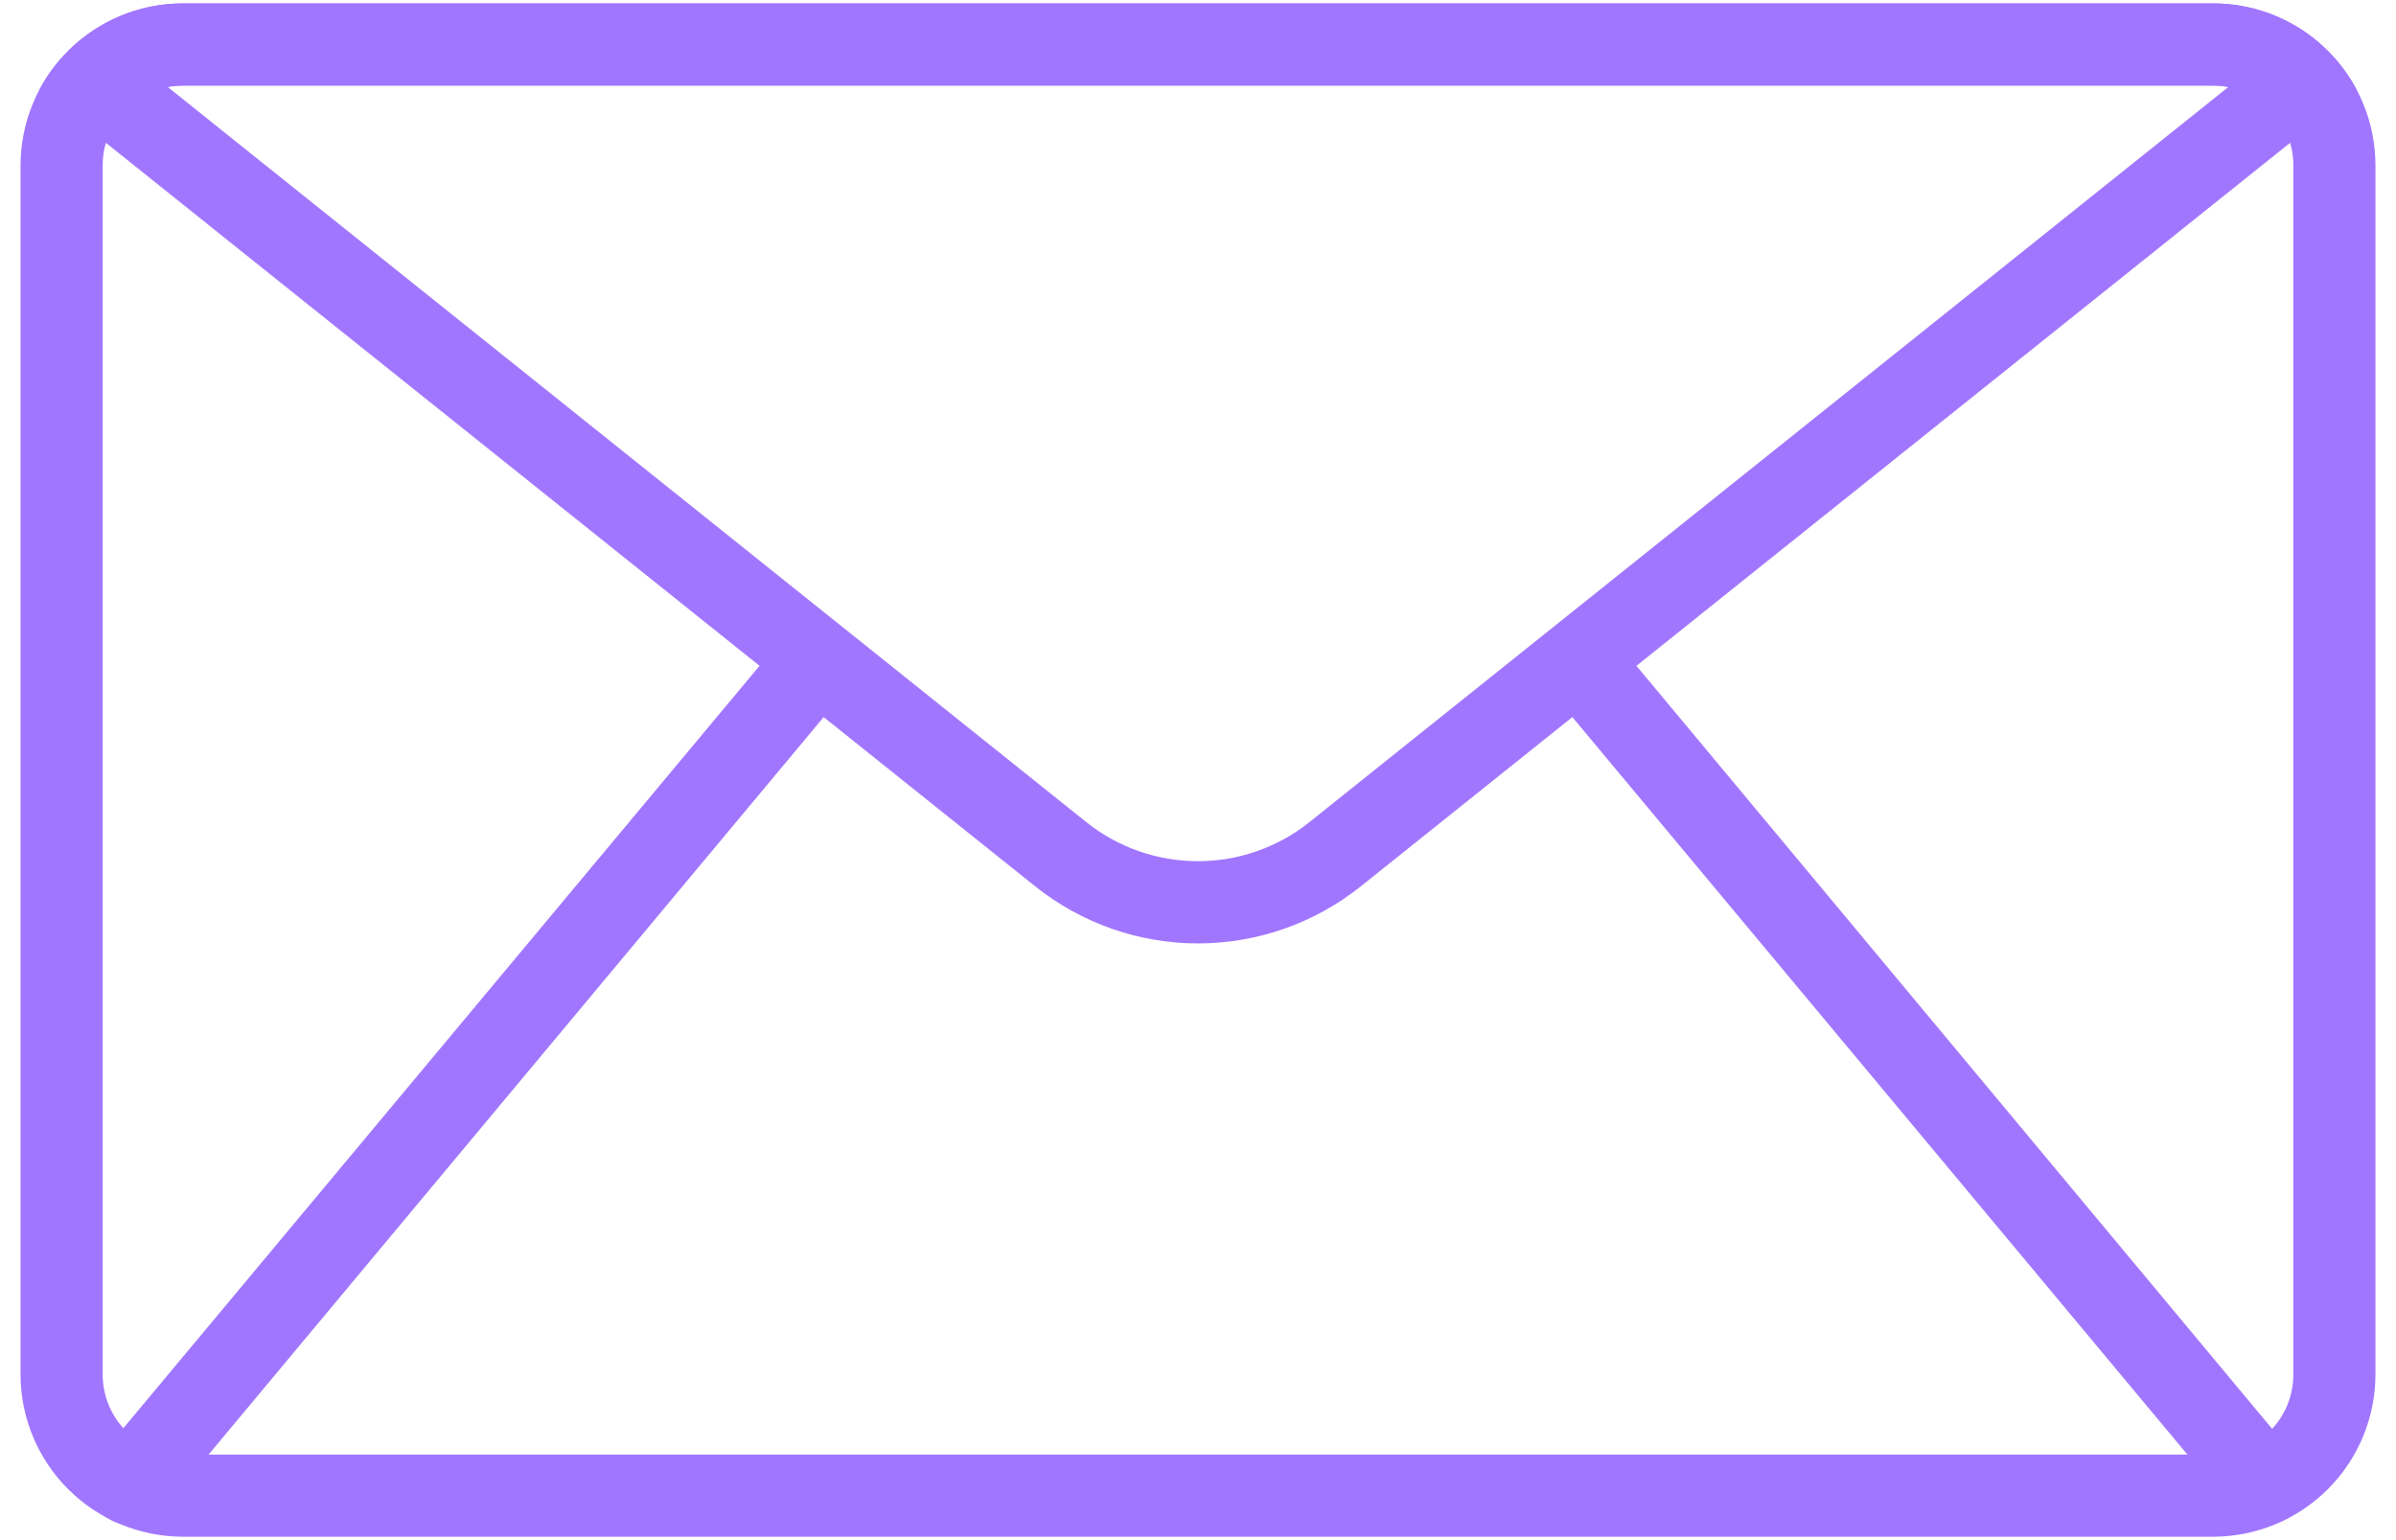
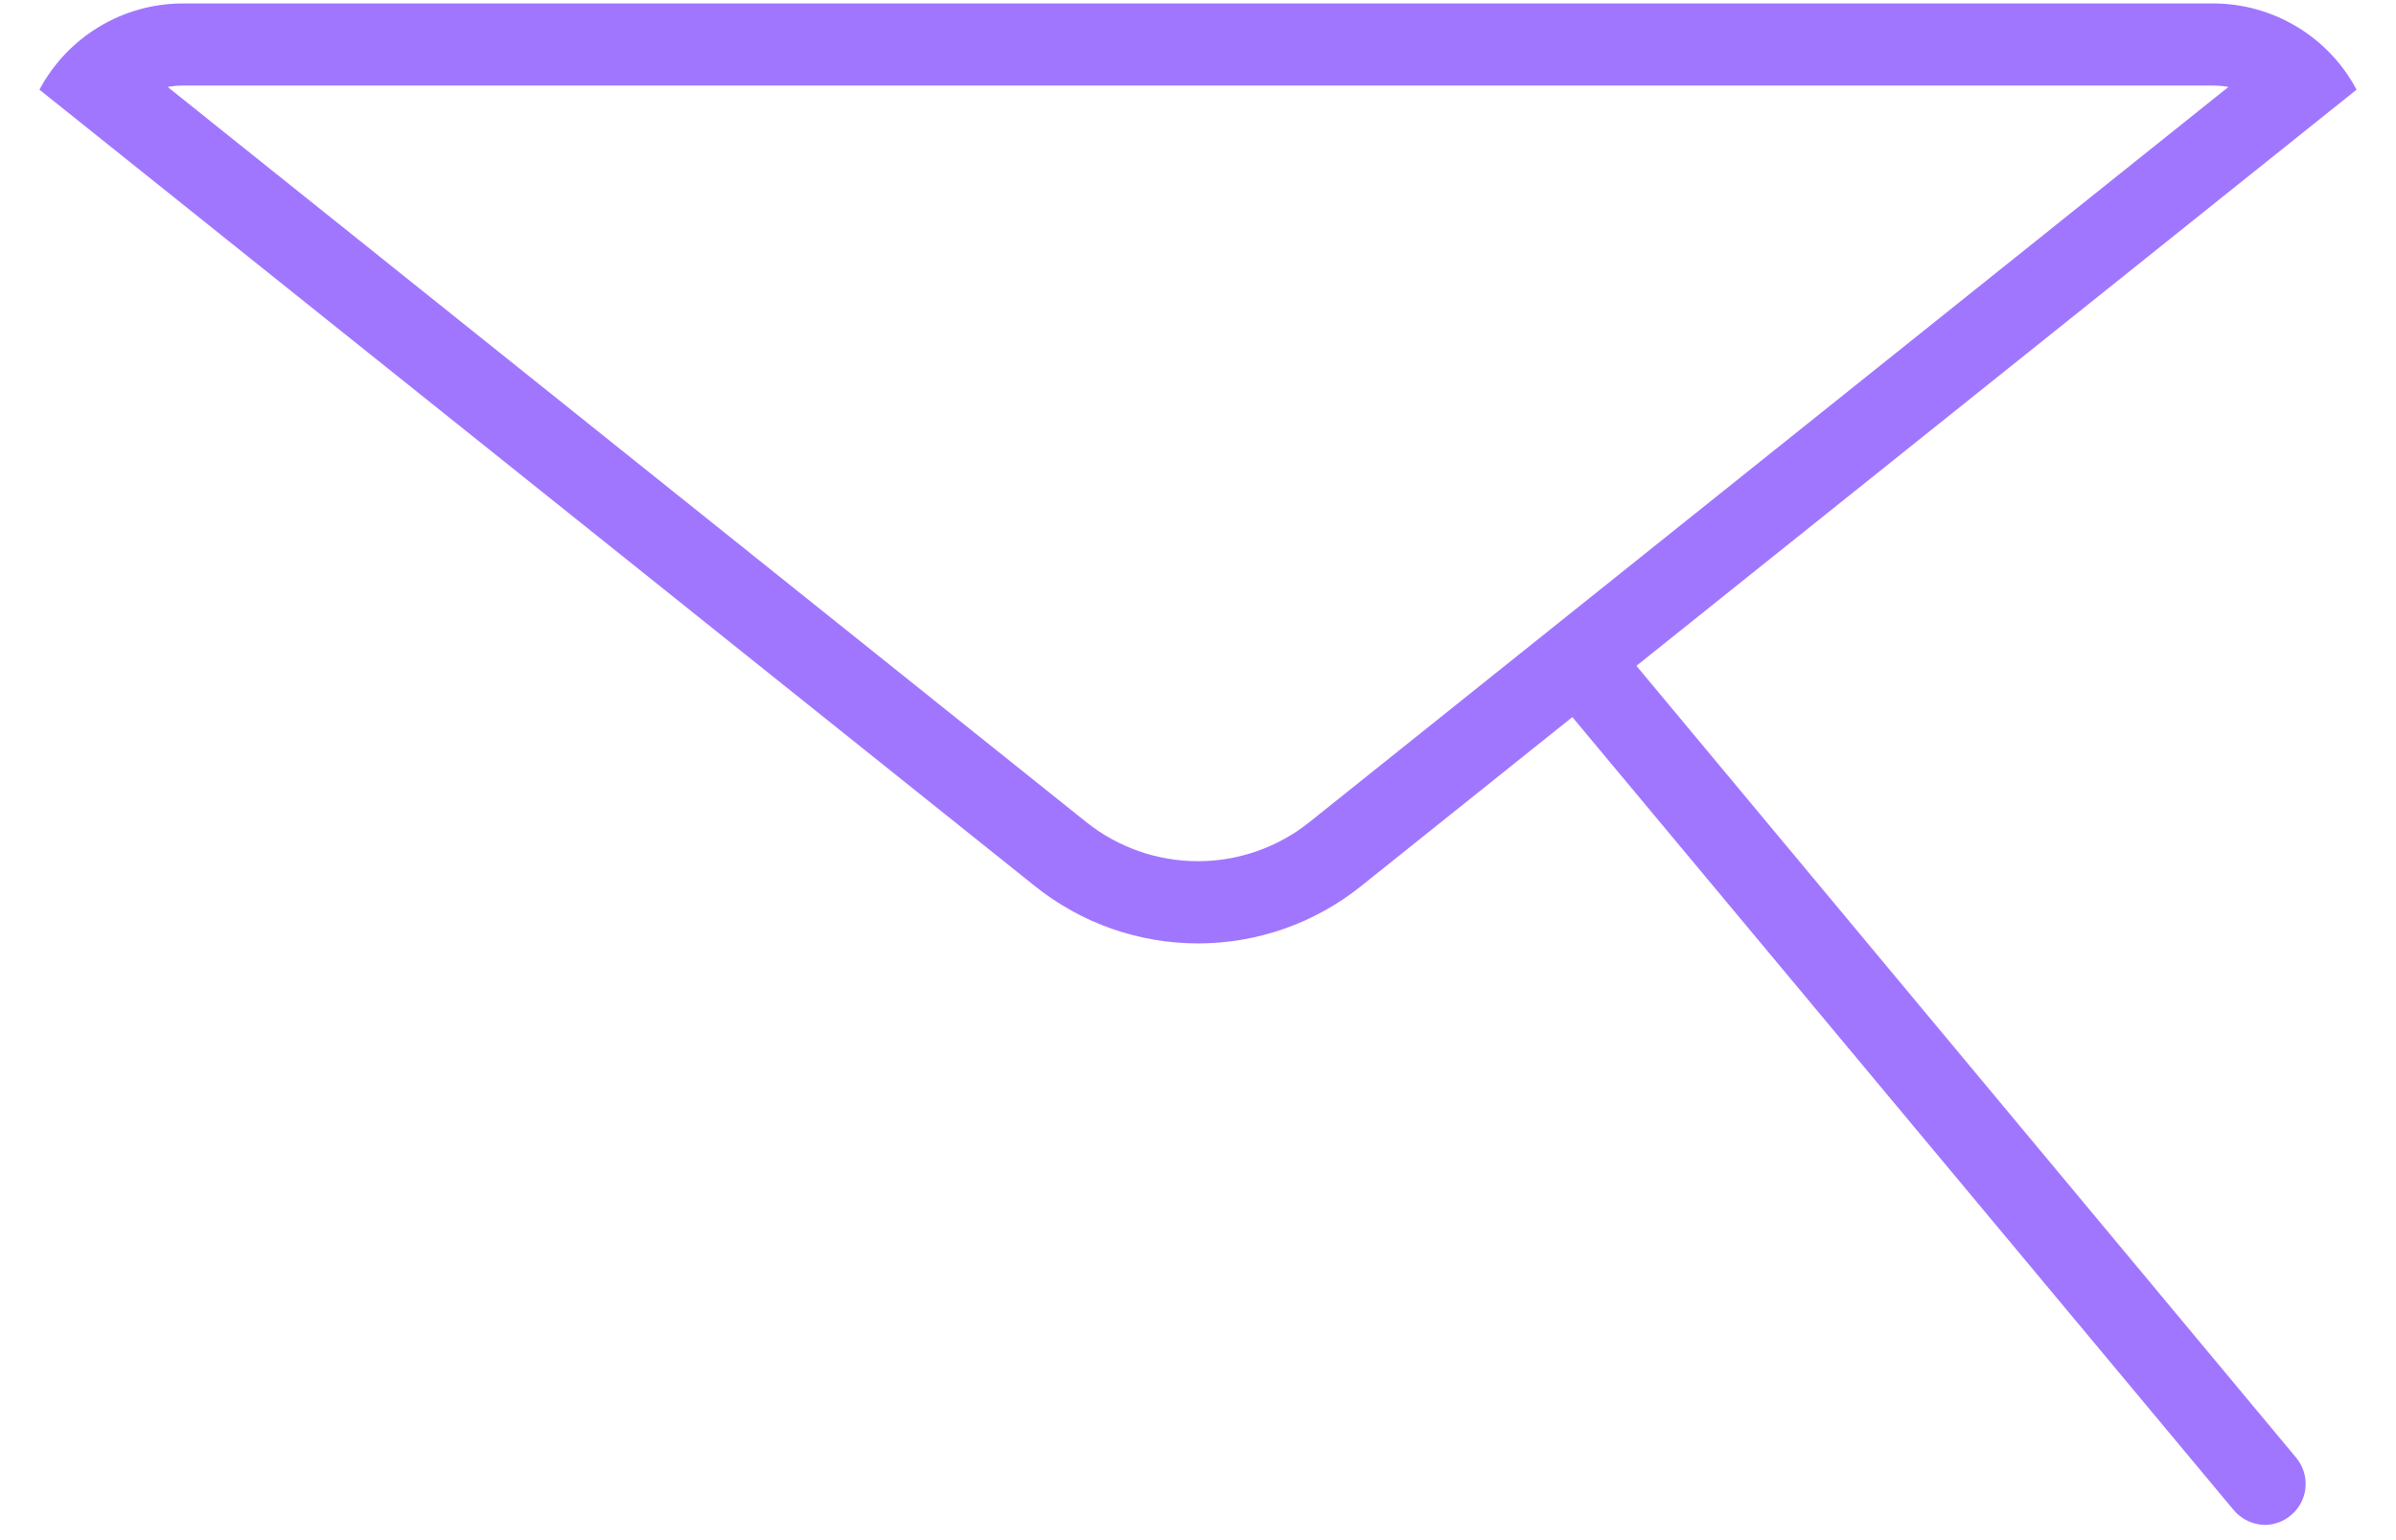
<svg xmlns="http://www.w3.org/2000/svg" width="28" height="18" viewBox="0 0 28 18" fill="none">
-   <path d="M25.866 1C26.036 1 26.203 1.047 26.348 1.135C26.494 1.223 26.612 1.349 26.691 1.499C26.764 1.633 26.802 1.782 26.8 1.934V16.066C26.8 16.313 26.702 16.551 26.527 16.726C26.351 16.901 26.114 17 25.866 17H2.135C1.887 17 1.649 16.901 1.474 16.726C1.299 16.551 1.2 16.313 1.2 16.066V1.934C1.199 1.782 1.236 1.633 1.309 1.499C1.388 1.349 1.507 1.223 1.652 1.135C1.798 1.047 1.965 1 2.135 1H25.866ZM25.866 0.04H2.135C1.632 0.04 1.15 0.24 0.795 0.595C0.44 0.95 0.24 1.432 0.24 1.934V16.066C0.241 16.568 0.441 17.049 0.796 17.404C1.151 17.759 1.632 17.959 2.135 17.96H25.866C26.368 17.959 26.849 17.759 27.204 17.404C27.559 17.049 27.759 16.568 27.76 16.066V1.934C27.76 1.432 27.561 0.95 27.205 0.595C26.85 0.24 26.368 0.04 25.866 0.04Z" fill="#A176FF" />
  <path d="M25.866 1C25.925 1 25.984 1.006 26.042 1.016L15.299 9.611C14.93 9.905 14.471 10.065 13.998 10.065C13.526 10.065 13.068 9.905 12.698 9.611L1.959 1.016C2.017 1.006 2.076 1 2.135 1H25.866ZM25.866 0.04H2.135C1.79 0.041 1.453 0.135 1.158 0.313C0.864 0.49 0.623 0.744 0.461 1.048L12.099 10.36C12.639 10.791 13.309 11.026 14 11.026C14.691 11.026 15.361 10.791 15.901 10.36L27.539 1.048C27.378 0.744 27.137 0.49 26.842 0.313C26.547 0.135 26.21 0.041 25.866 0.04Z" fill="#A176FF" />
-   <path d="M1.536 17.822C1.42 17.825 1.306 17.785 1.216 17.71C1.168 17.67 1.127 17.621 1.098 17.565C1.069 17.509 1.051 17.448 1.045 17.385C1.039 17.323 1.046 17.259 1.065 17.199C1.084 17.139 1.115 17.083 1.155 17.035L9.136 7.47C9.175 7.418 9.225 7.375 9.281 7.342C9.338 7.31 9.4 7.289 9.465 7.282C9.529 7.274 9.595 7.28 9.657 7.299C9.72 7.317 9.778 7.348 9.828 7.39C9.878 7.432 9.918 7.483 9.948 7.541C9.977 7.599 9.995 7.663 9.999 7.728C10.003 7.793 9.994 7.858 9.972 7.919C9.95 7.981 9.916 8.037 9.872 8.085L1.904 17.64C1.86 17.695 1.804 17.74 1.74 17.772C1.677 17.803 1.607 17.821 1.536 17.822Z" fill="#A176FF" />
-   <path d="M26.48 17.822C26.406 17.823 26.333 17.807 26.267 17.775C26.2 17.744 26.142 17.697 26.096 17.64L18.128 8.085C18.084 8.037 18.049 7.981 18.028 7.919C18.006 7.858 17.997 7.793 18.001 7.728C18.005 7.663 18.023 7.599 18.052 7.541C18.081 7.483 18.122 7.432 18.172 7.39C18.222 7.348 18.28 7.317 18.343 7.299C18.405 7.28 18.471 7.274 18.535 7.282C18.6 7.289 18.662 7.31 18.719 7.342C18.775 7.375 18.825 7.418 18.864 7.47L26.832 17.035C26.872 17.083 26.903 17.139 26.922 17.199C26.941 17.259 26.948 17.323 26.942 17.385C26.937 17.448 26.919 17.509 26.889 17.565C26.86 17.621 26.82 17.67 26.771 17.71C26.689 17.779 26.587 17.818 26.48 17.822Z" fill="#A176FF" />
+   <path d="M26.48 17.822C26.406 17.823 26.333 17.807 26.267 17.775C26.2 17.744 26.142 17.697 26.096 17.64L18.128 8.085C18.084 8.037 18.049 7.981 18.028 7.919C18.006 7.858 17.997 7.793 18.001 7.728C18.005 7.663 18.023 7.599 18.052 7.541C18.081 7.483 18.122 7.432 18.172 7.39C18.222 7.348 18.28 7.317 18.343 7.299C18.405 7.28 18.471 7.274 18.535 7.282C18.6 7.289 18.662 7.31 18.719 7.342C18.775 7.375 18.825 7.418 18.864 7.47L26.832 17.035C26.872 17.083 26.903 17.139 26.922 17.199C26.941 17.259 26.948 17.323 26.942 17.385C26.937 17.448 26.919 17.509 26.889 17.565C26.86 17.621 26.82 17.67 26.771 17.71C26.689 17.779 26.587 17.818 26.48 17.822" fill="#A176FF" />
</svg>